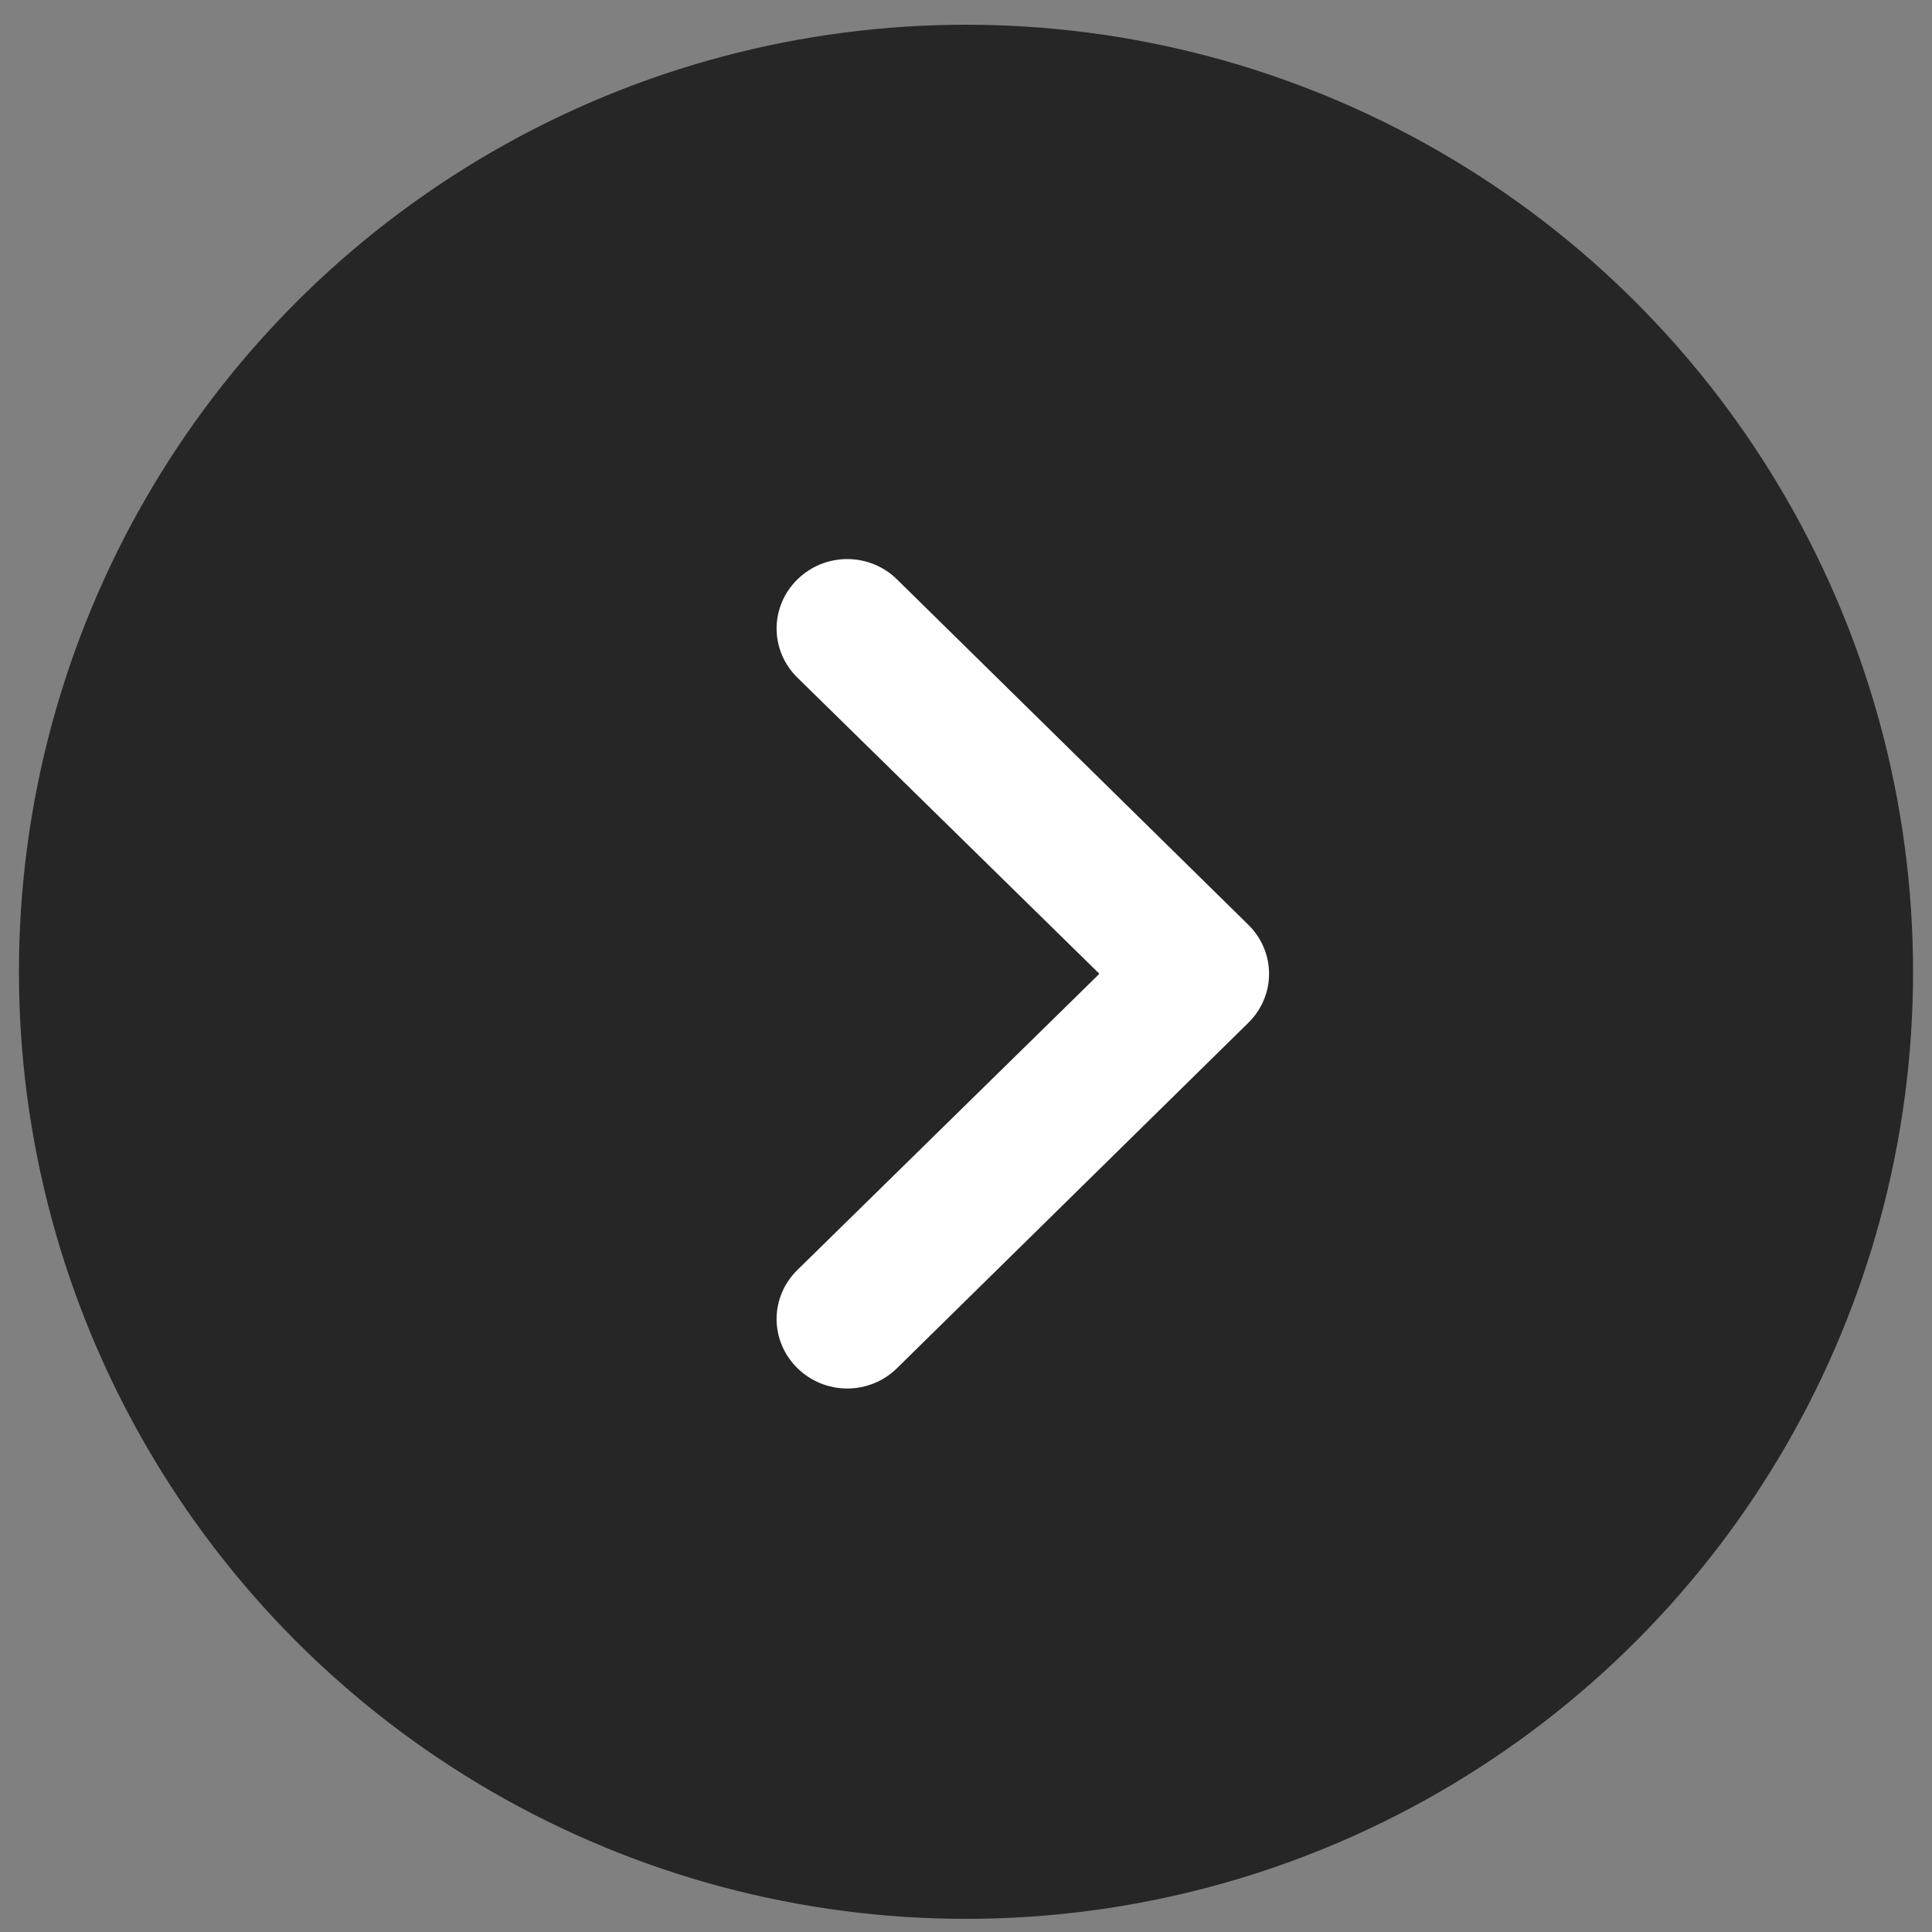
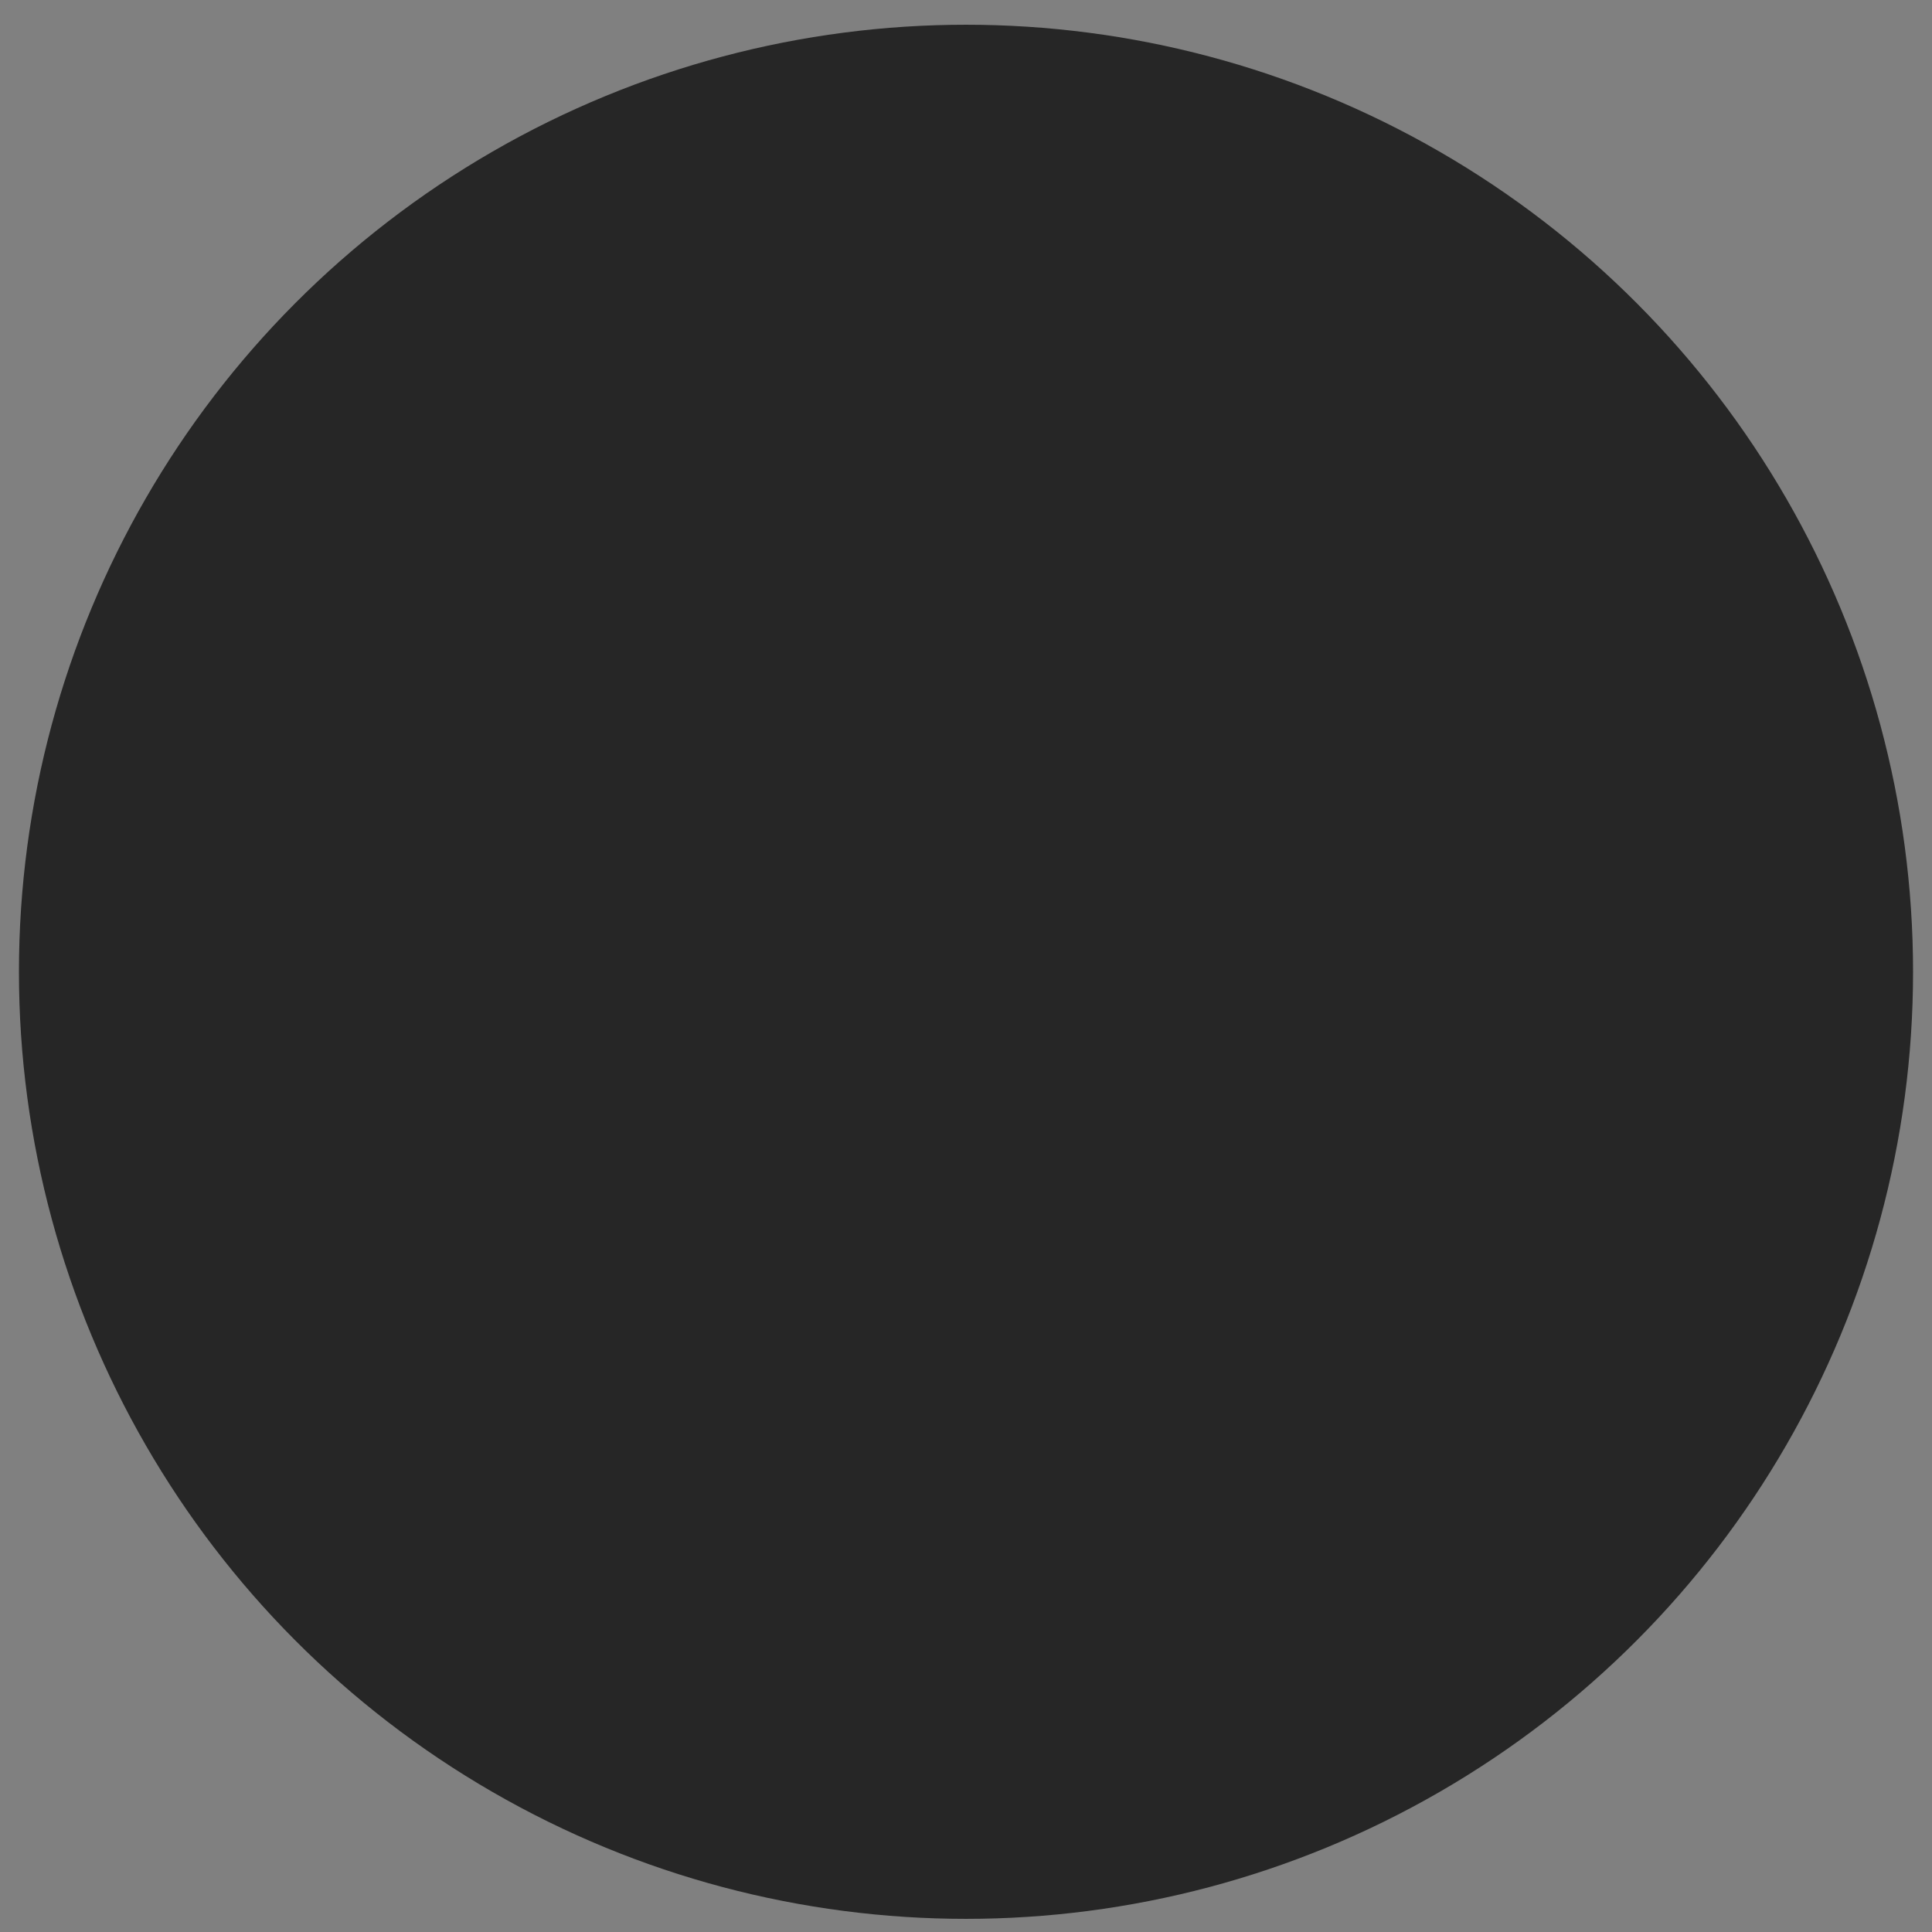
<svg xmlns="http://www.w3.org/2000/svg" width="51" height="51" viewBox="0 0 51 51" fill="none">
  <rect x="0" y="0" width="51" height="51" fill="#808080" stroke="none" />
  <g id="Group 21">
    <circle id="Ellipse 13" cx="25.5" cy="25.653" r="25" fill="#262626" />
-     <path id="Vector" d="M21.048 36.114C21.221 36.285 21.426 36.42 21.652 36.513C21.878 36.605 22.12 36.653 22.365 36.653C22.61 36.653 22.852 36.605 23.078 36.513C23.304 36.42 23.509 36.285 23.681 36.114L32.952 27C33.125 26.83 33.263 26.629 33.357 26.407C33.452 26.184 33.5 25.946 33.5 25.706C33.5 25.465 33.452 25.227 33.357 25.005C33.263 24.782 33.125 24.581 32.952 24.411L23.681 15.297C23.509 15.126 23.304 14.991 23.078 14.898C22.852 14.806 22.61 14.758 22.365 14.758C22.12 14.758 21.878 14.806 21.652 14.898C21.426 14.991 21.221 15.126 21.048 15.297C20.875 15.467 20.737 15.668 20.643 15.89C20.549 16.113 20.5 16.351 20.5 16.591C20.5 16.832 20.549 17.07 20.643 17.293C20.737 17.515 20.875 17.716 21.048 17.886L29.021 25.706L21.048 33.525C20.875 33.695 20.737 33.896 20.643 34.118C20.549 34.341 20.5 34.579 20.5 34.819C20.5 35.06 20.549 35.298 20.643 35.52C20.737 35.743 20.875 35.944 21.048 36.114Z" fill="white" />
  </g>
</svg>